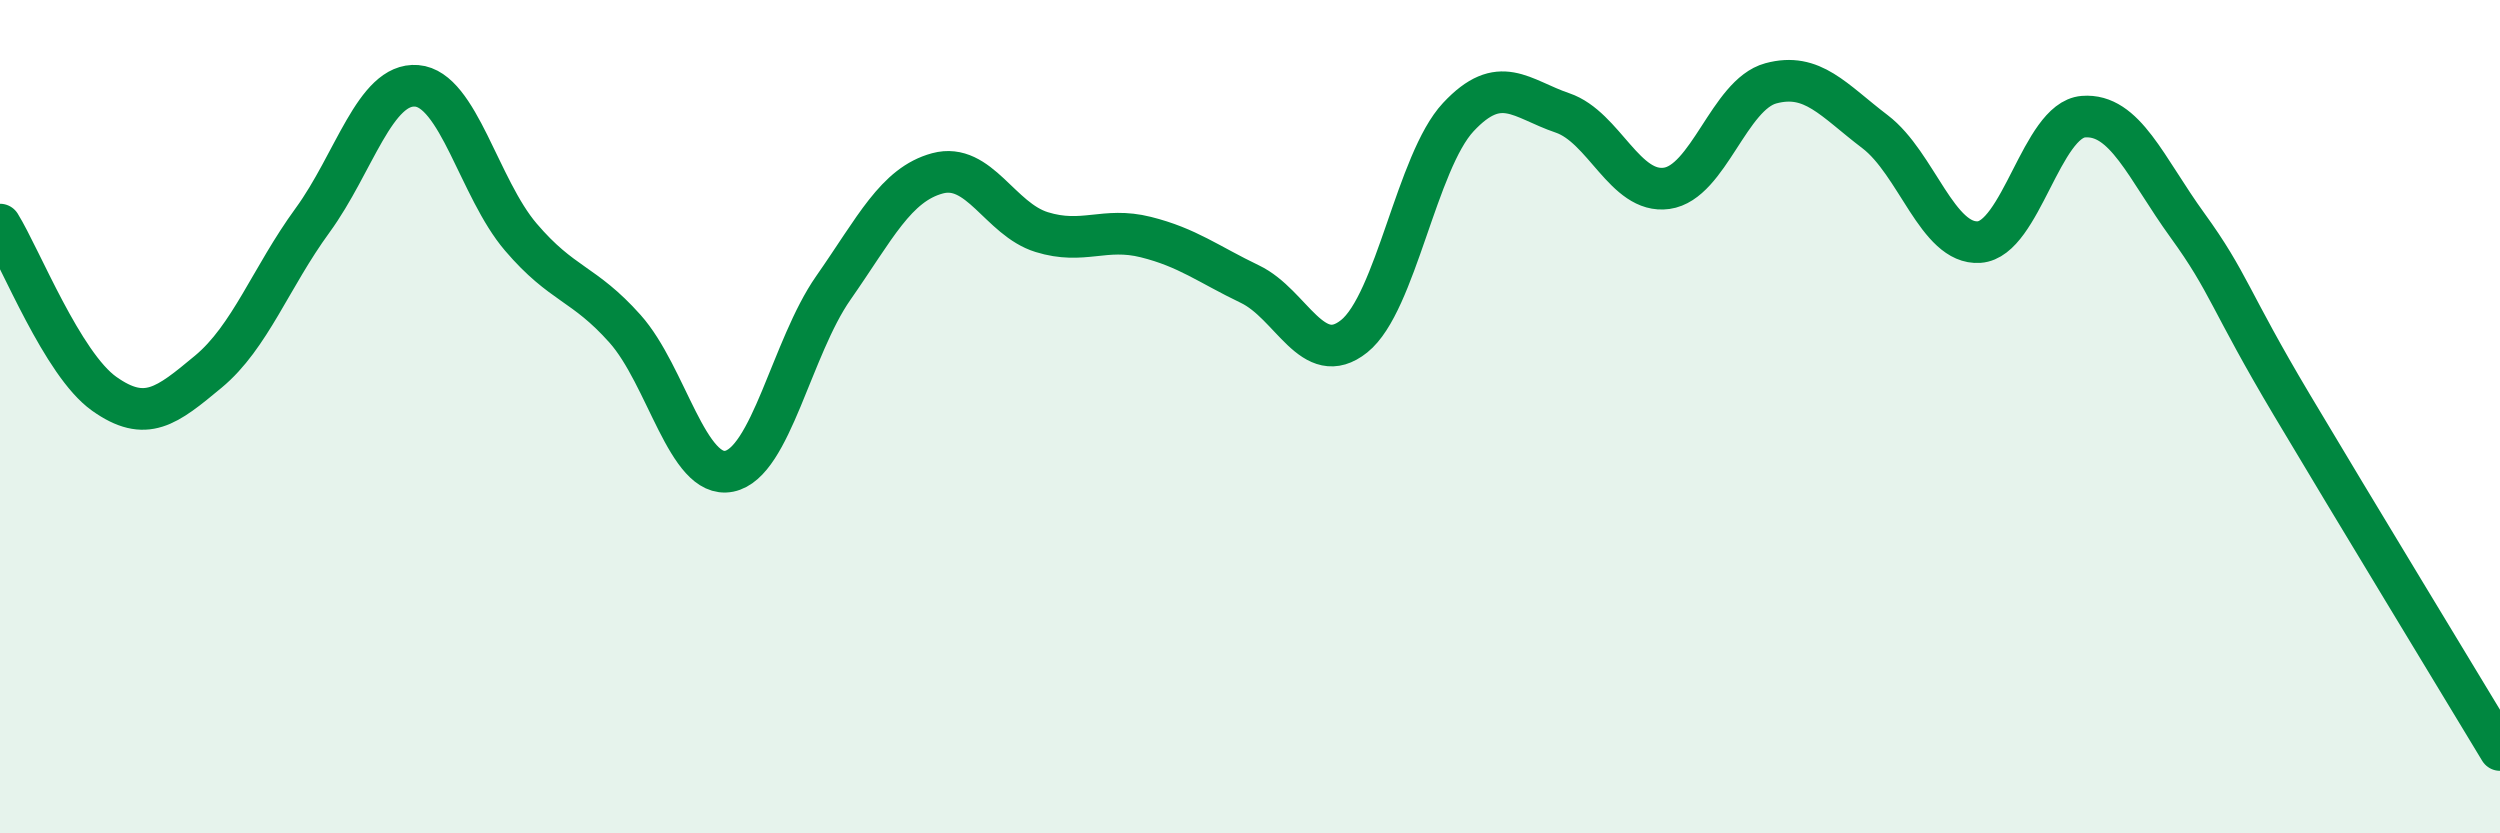
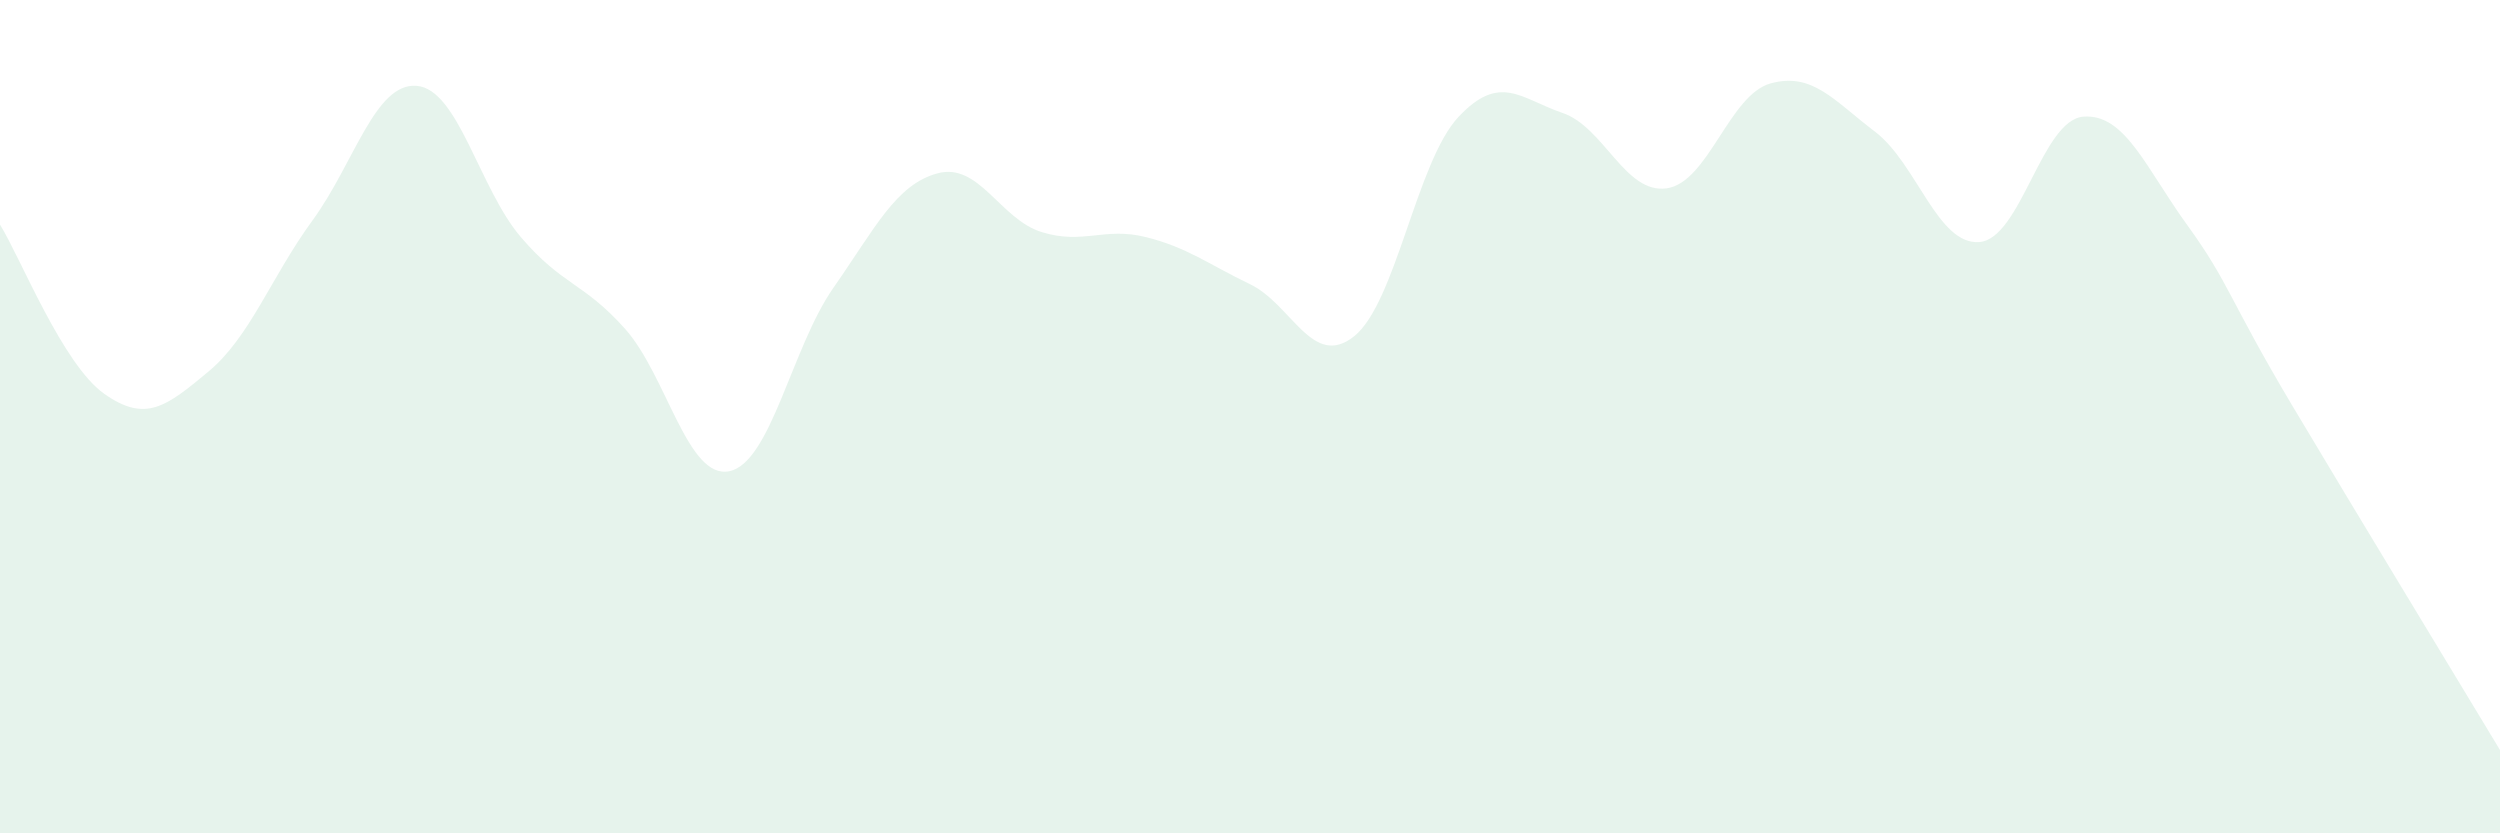
<svg xmlns="http://www.w3.org/2000/svg" width="60" height="20" viewBox="0 0 60 20">
  <path d="M 0,5.39 C 0.5,6.2 1.5,8.74 2.5,9.45 C 3.5,10.16 4,9.75 5,8.92 C 6,8.09 6.5,6.66 7.5,5.29 C 8.5,3.92 9,1.98 10,2.06 C 11,2.14 11.5,4.52 12.5,5.69 C 13.5,6.86 14,6.77 15,7.89 C 16,9.01 16.5,11.51 17.5,11.31 C 18.5,11.11 19,8.34 20,6.91 C 21,5.48 21.5,4.43 22.5,4.16 C 23.5,3.89 24,5.26 25,5.57 C 26,5.88 26.5,5.44 27.5,5.69 C 28.5,5.94 29,6.34 30,6.82 C 31,7.3 31.5,8.87 32.5,8.07 C 33.5,7.27 34,3.88 35,2.81 C 36,1.74 36.5,2.37 37.5,2.71 C 38.5,3.05 39,4.66 40,4.52 C 41,4.38 41.5,2.27 42.5,2 C 43.5,1.73 44,2.4 45,3.16 C 46,3.92 46.5,5.88 47.5,5.81 C 48.5,5.74 49,2.88 50,2.8 C 51,2.72 51.5,4.03 52.5,5.41 C 53.5,6.79 53.5,7.19 55,9.71 C 56.5,12.23 59,16.34 60,18L60 20L0 20Z" fill="#008740" opacity="0.1" stroke-linecap="round" stroke-linejoin="round" />
-   <path d="M 0,5.39 C 0.5,6.2 1.5,8.74 2.5,9.45 C 3.5,10.16 4,9.75 5,8.92 C 6,8.09 6.5,6.66 7.5,5.29 C 8.5,3.92 9,1.98 10,2.06 C 11,2.14 11.5,4.52 12.5,5.69 C 13.5,6.86 14,6.77 15,7.89 C 16,9.01 16.5,11.51 17.5,11.31 C 18.5,11.11 19,8.34 20,6.91 C 21,5.48 21.5,4.43 22.5,4.16 C 23.5,3.89 24,5.26 25,5.57 C 26,5.88 26.5,5.44 27.5,5.69 C 28.5,5.94 29,6.34 30,6.82 C 31,7.3 31.5,8.87 32.5,8.07 C 33.5,7.27 34,3.88 35,2.81 C 36,1.74 36.5,2.37 37.5,2.71 C 38.5,3.05 39,4.66 40,4.52 C 41,4.38 41.5,2.27 42.5,2 C 43.5,1.73 44,2.4 45,3.16 C 46,3.92 46.5,5.88 47.5,5.81 C 48.5,5.74 49,2.88 50,2.8 C 51,2.72 51.5,4.03 52.5,5.41 C 53.5,6.79 53.5,7.19 55,9.71 C 56.5,12.23 59,16.34 60,18" stroke="#008740" stroke-width="1" fill="none" stroke-linecap="round" stroke-linejoin="round" />
</svg>